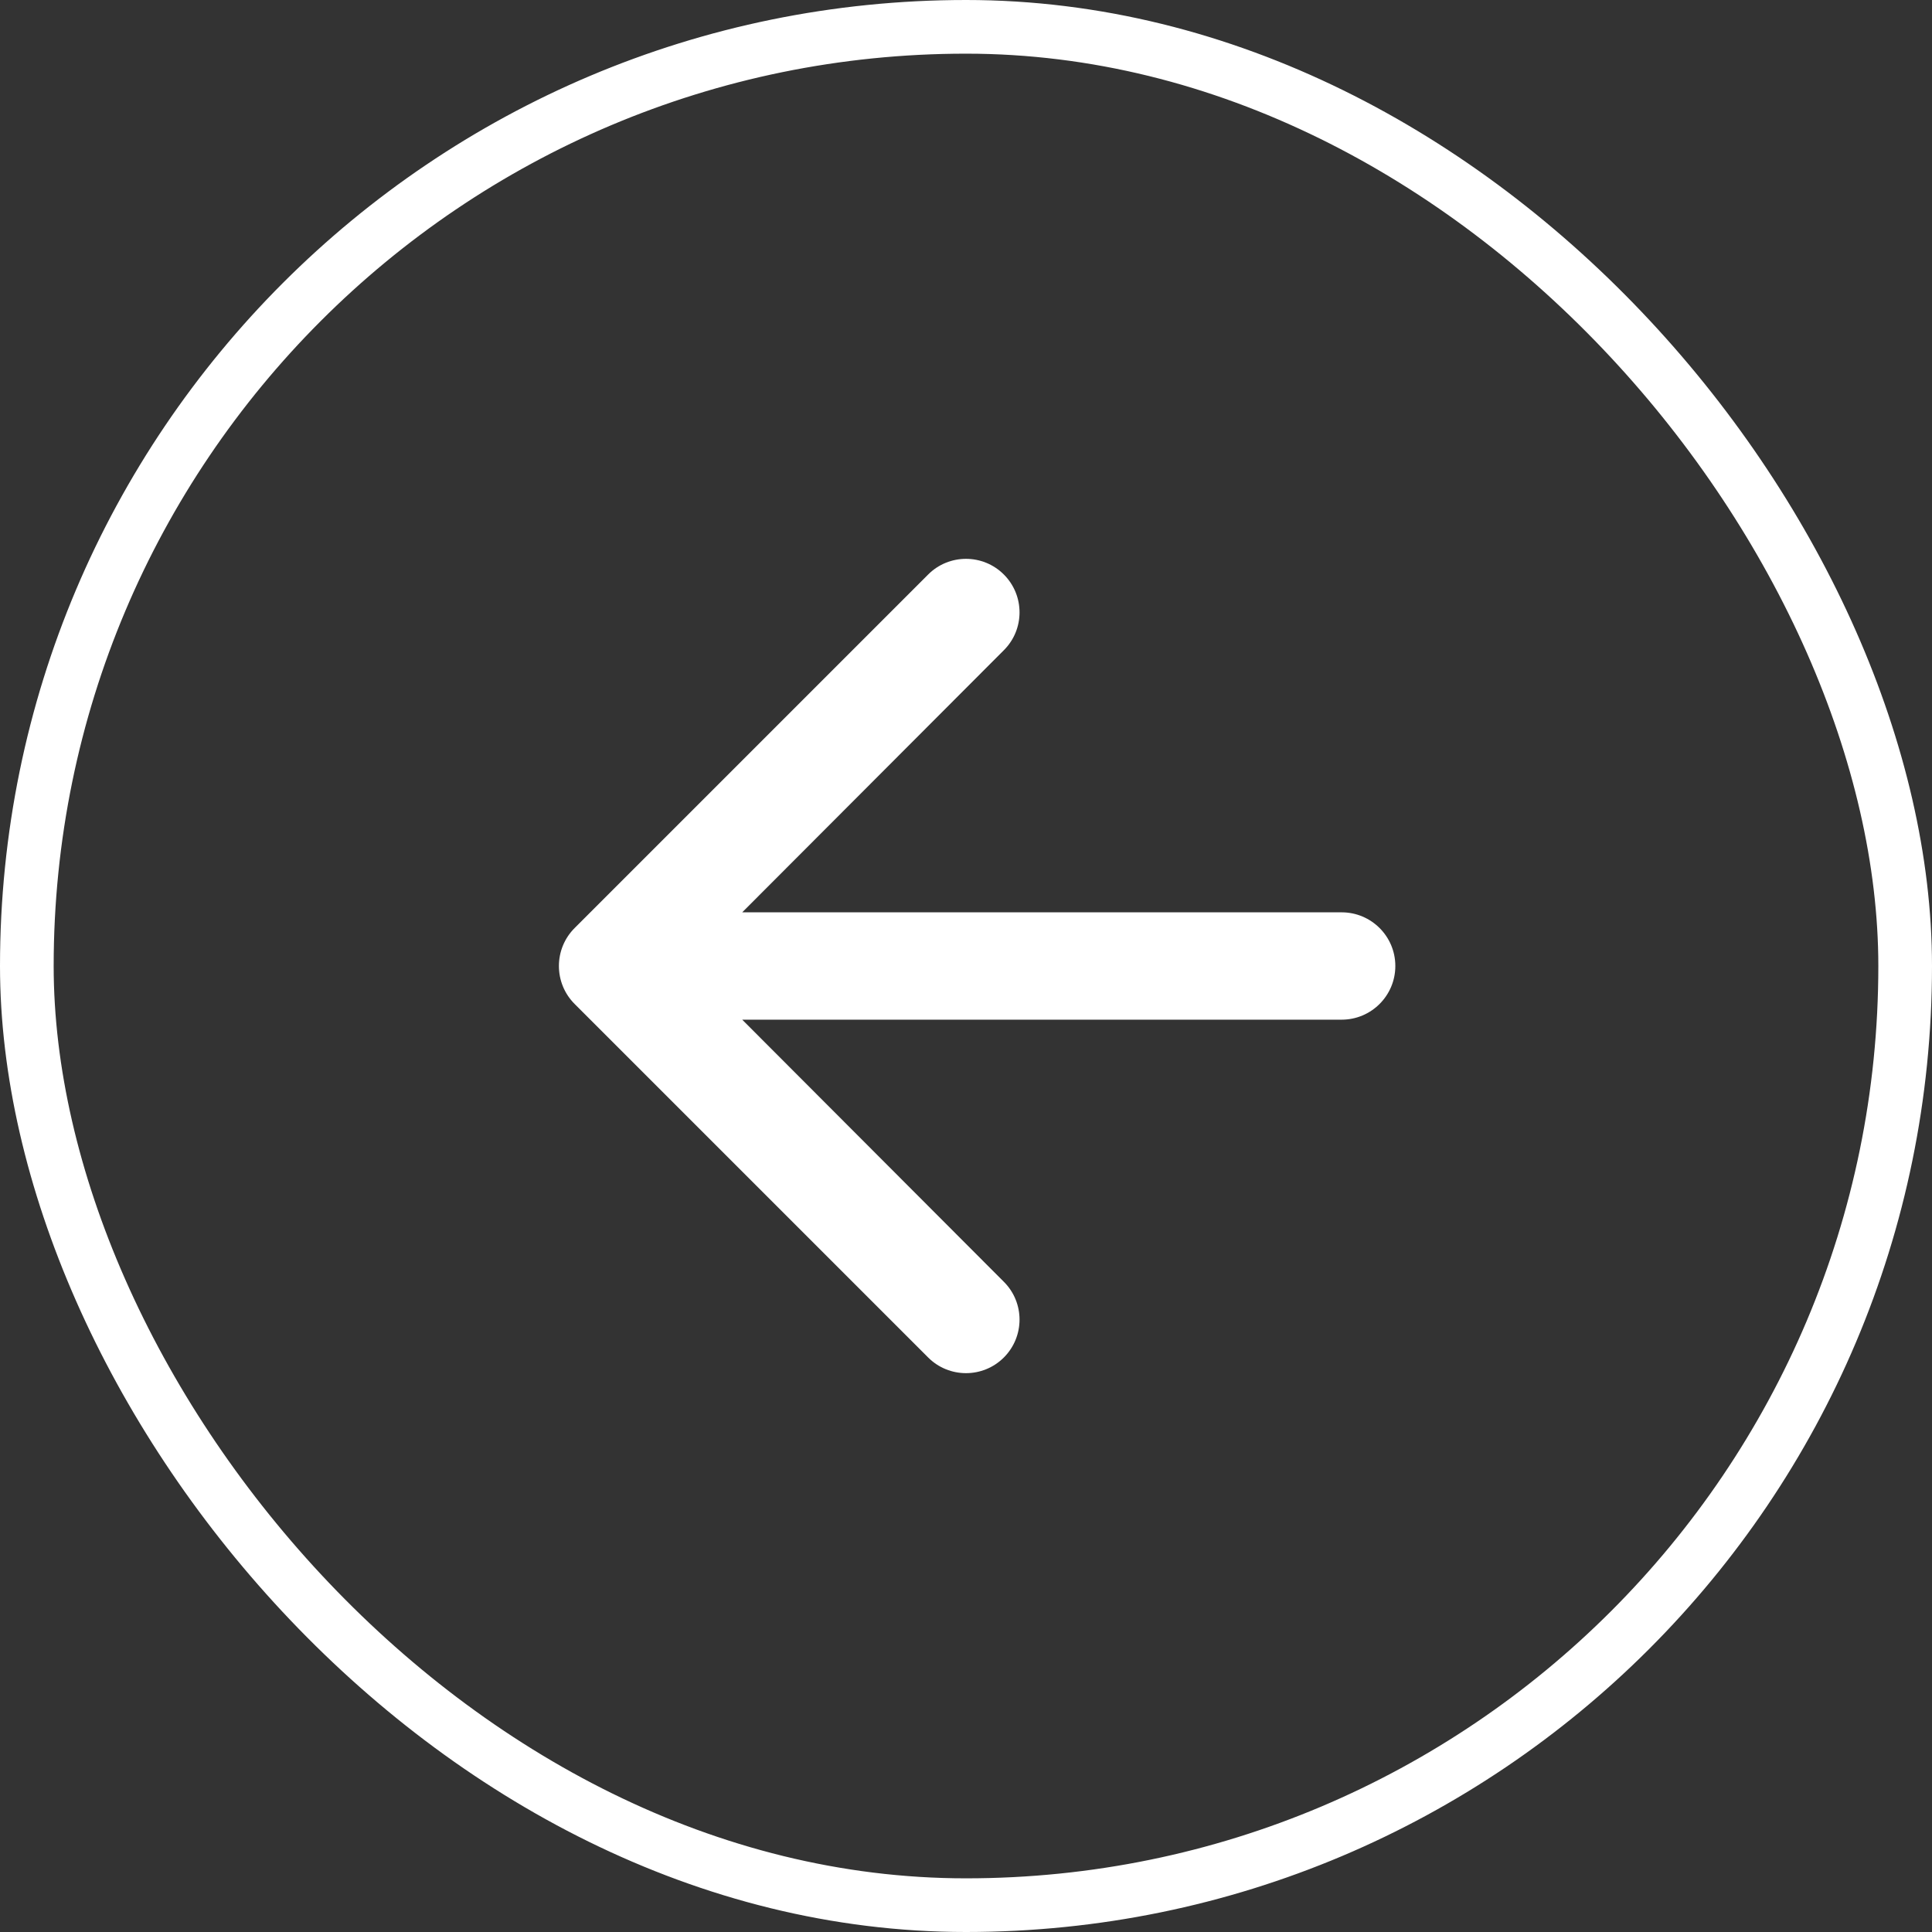
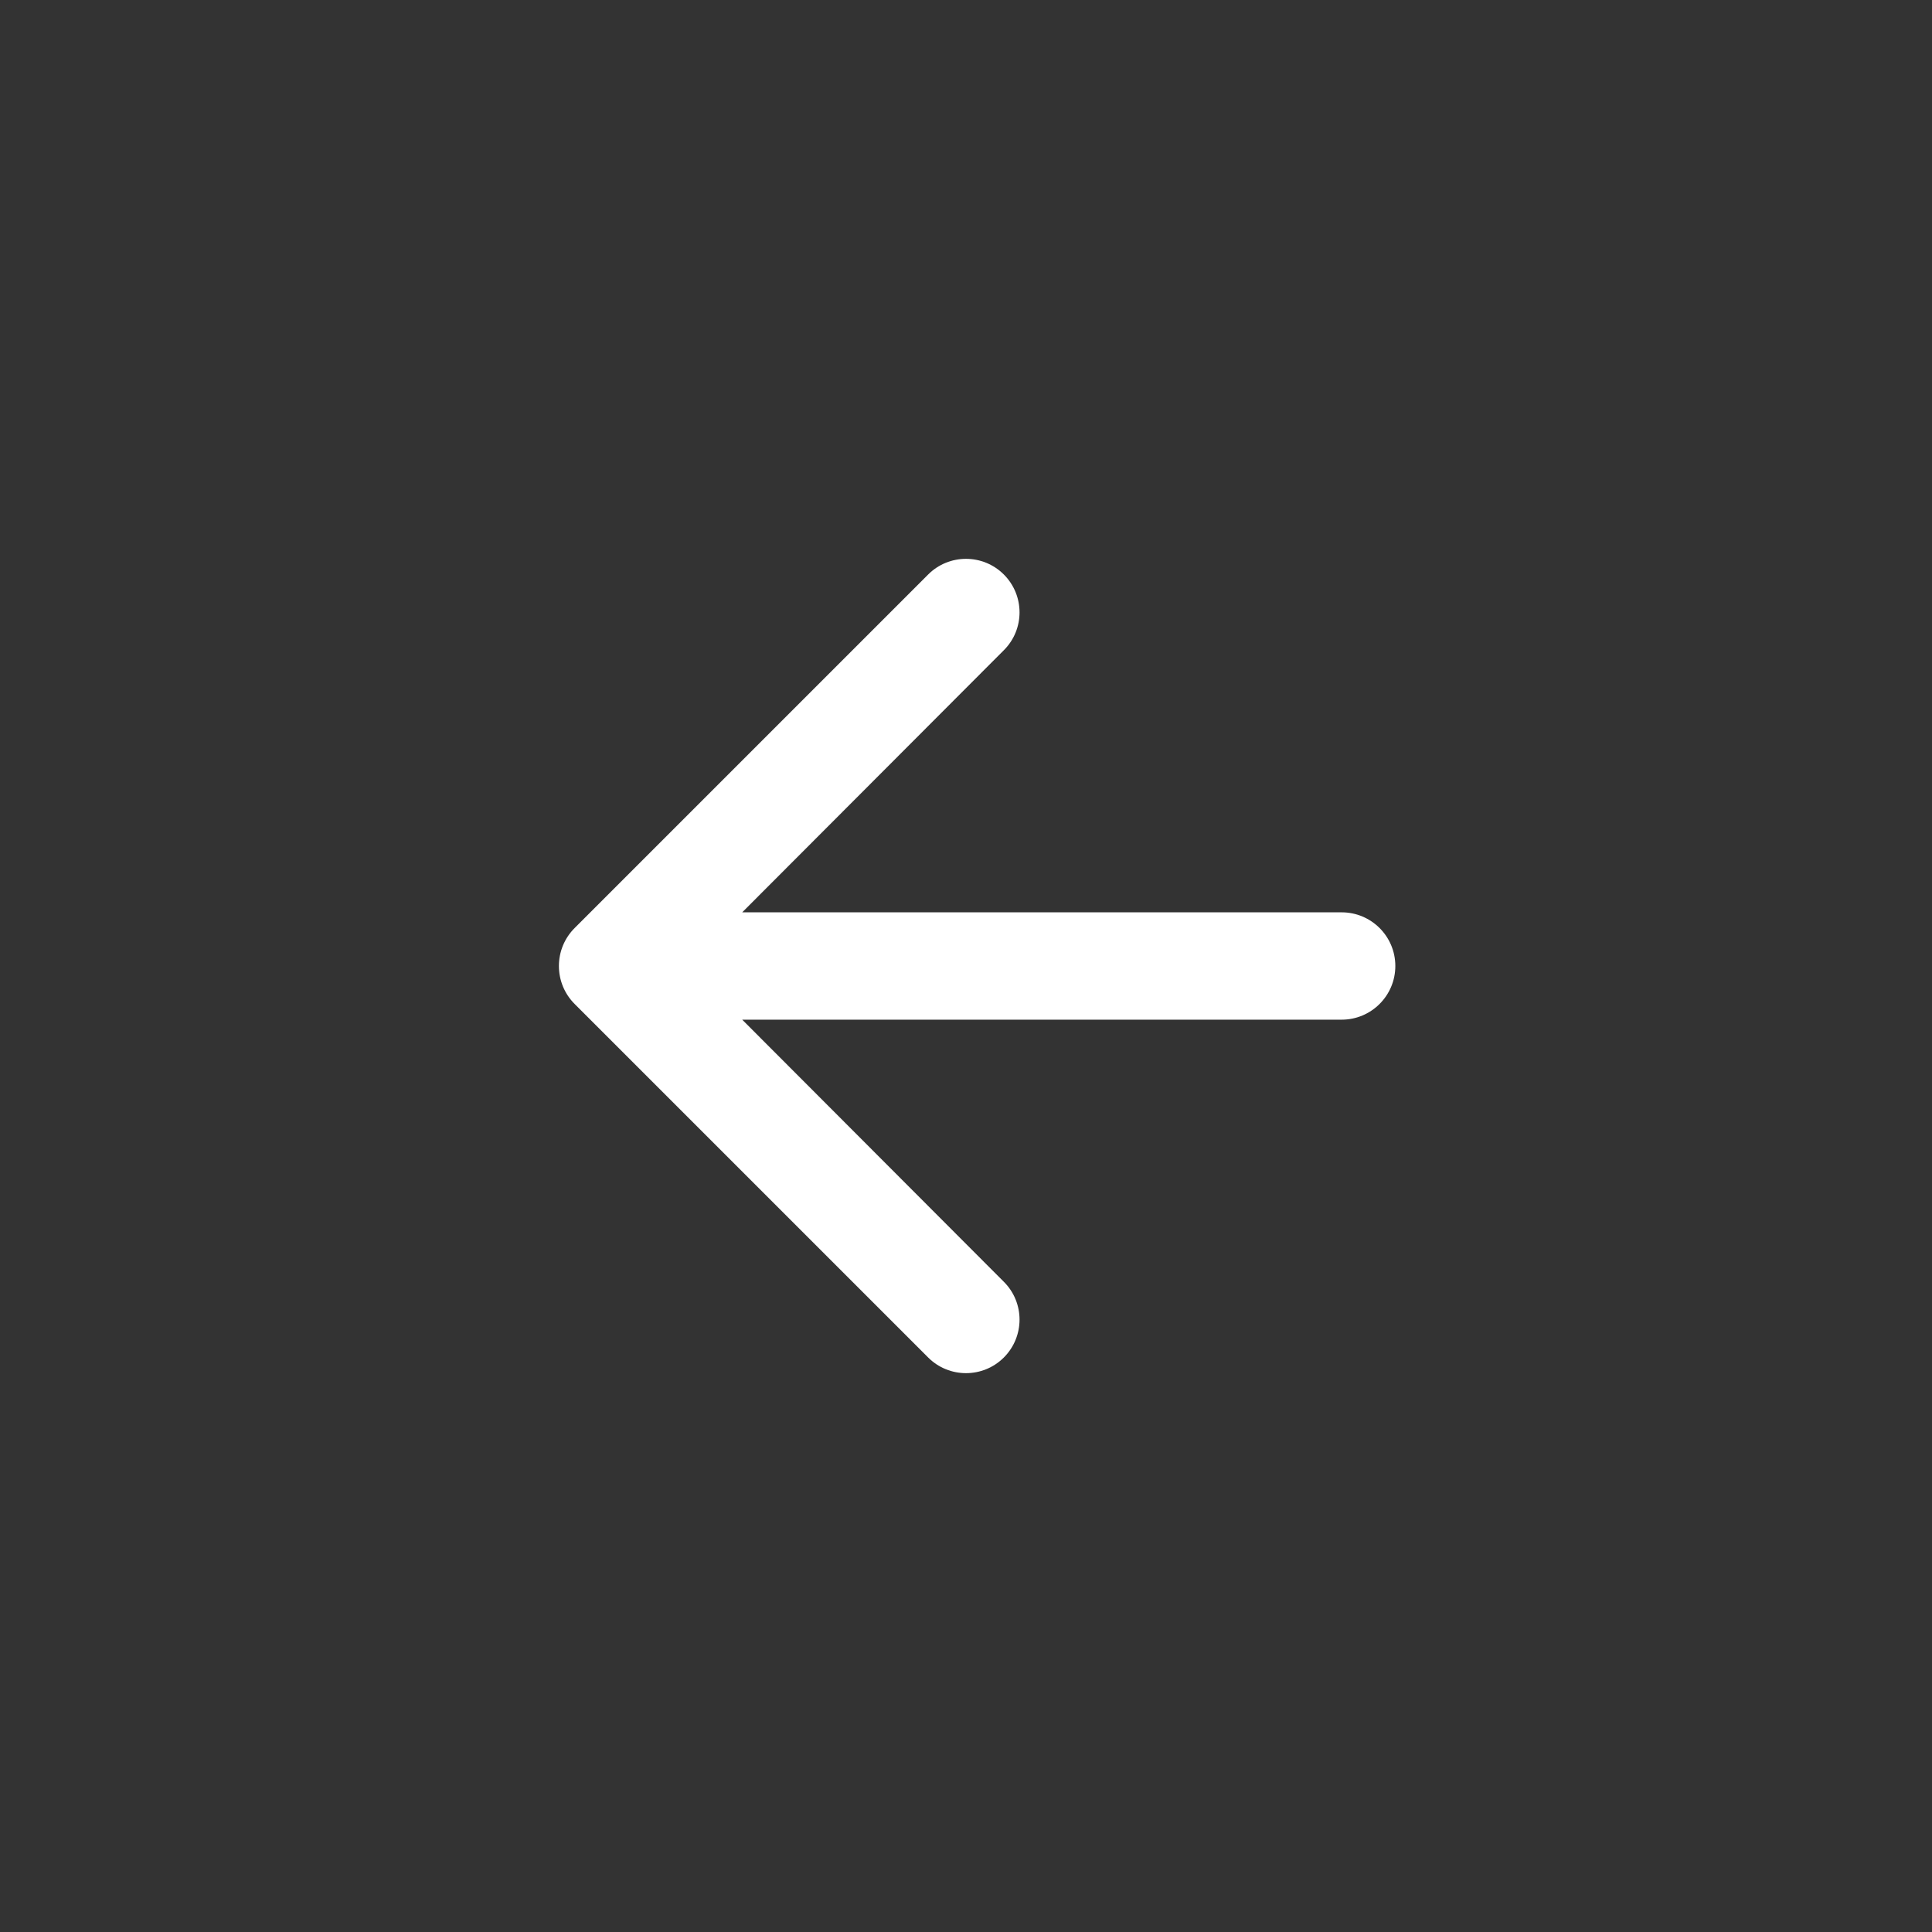
<svg xmlns="http://www.w3.org/2000/svg" width="36" height="36" viewBox="0 0 36 36" fill="none">
  <rect x="0" y="0" width="36" height="36" fill="#333333" stroke="none" />
  <path fill-rule="evenodd" clip-rule="evenodd" d="M17.295 25.295C17.684 25.684 18.316 25.684 18.705 25.295C19.095 24.905 19.095 24.274 18.706 23.885L13.83 19L25 19C25.552 19 26 18.552 26 18C26 17.448 25.552 17 25 17H13.83L18.706 12.115C19.095 11.726 19.095 11.095 18.705 10.705C18.316 10.316 17.684 10.316 17.295 10.705L10.707 17.293C10.317 17.683 10.317 18.317 10.707 18.707L17.295 25.295Z" fill="white" />
-   <rect x="35.5" y="35.5" width="35" height="35" rx="17.5" transform="rotate(-180 35.5 35.5)" stroke="white" />
</svg>